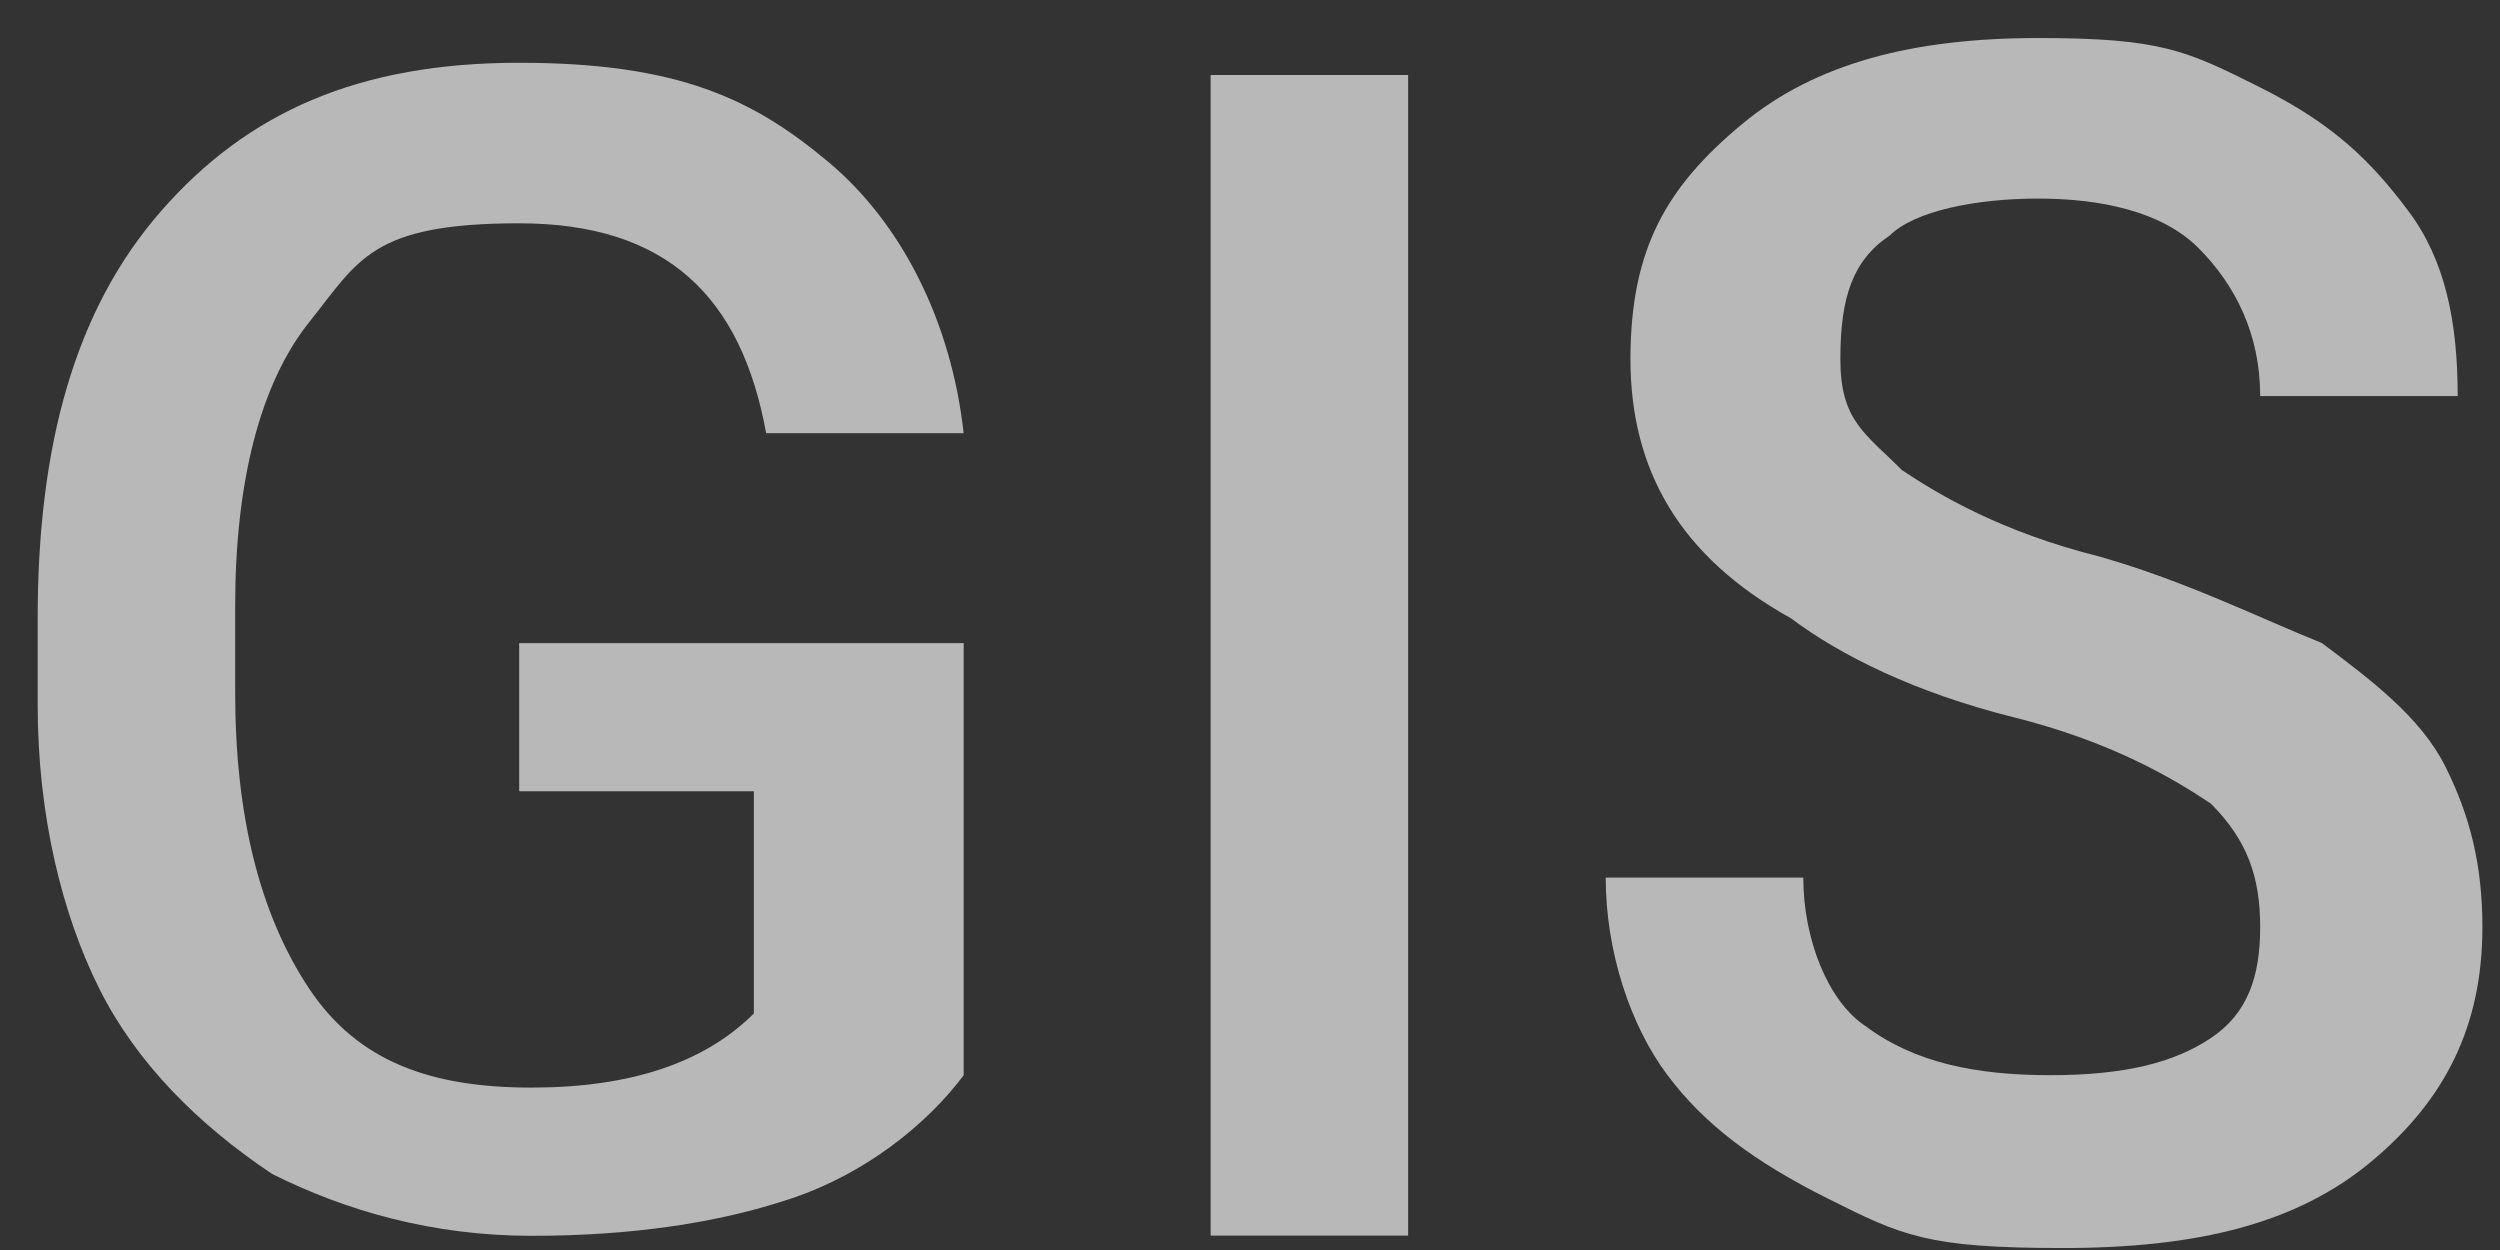
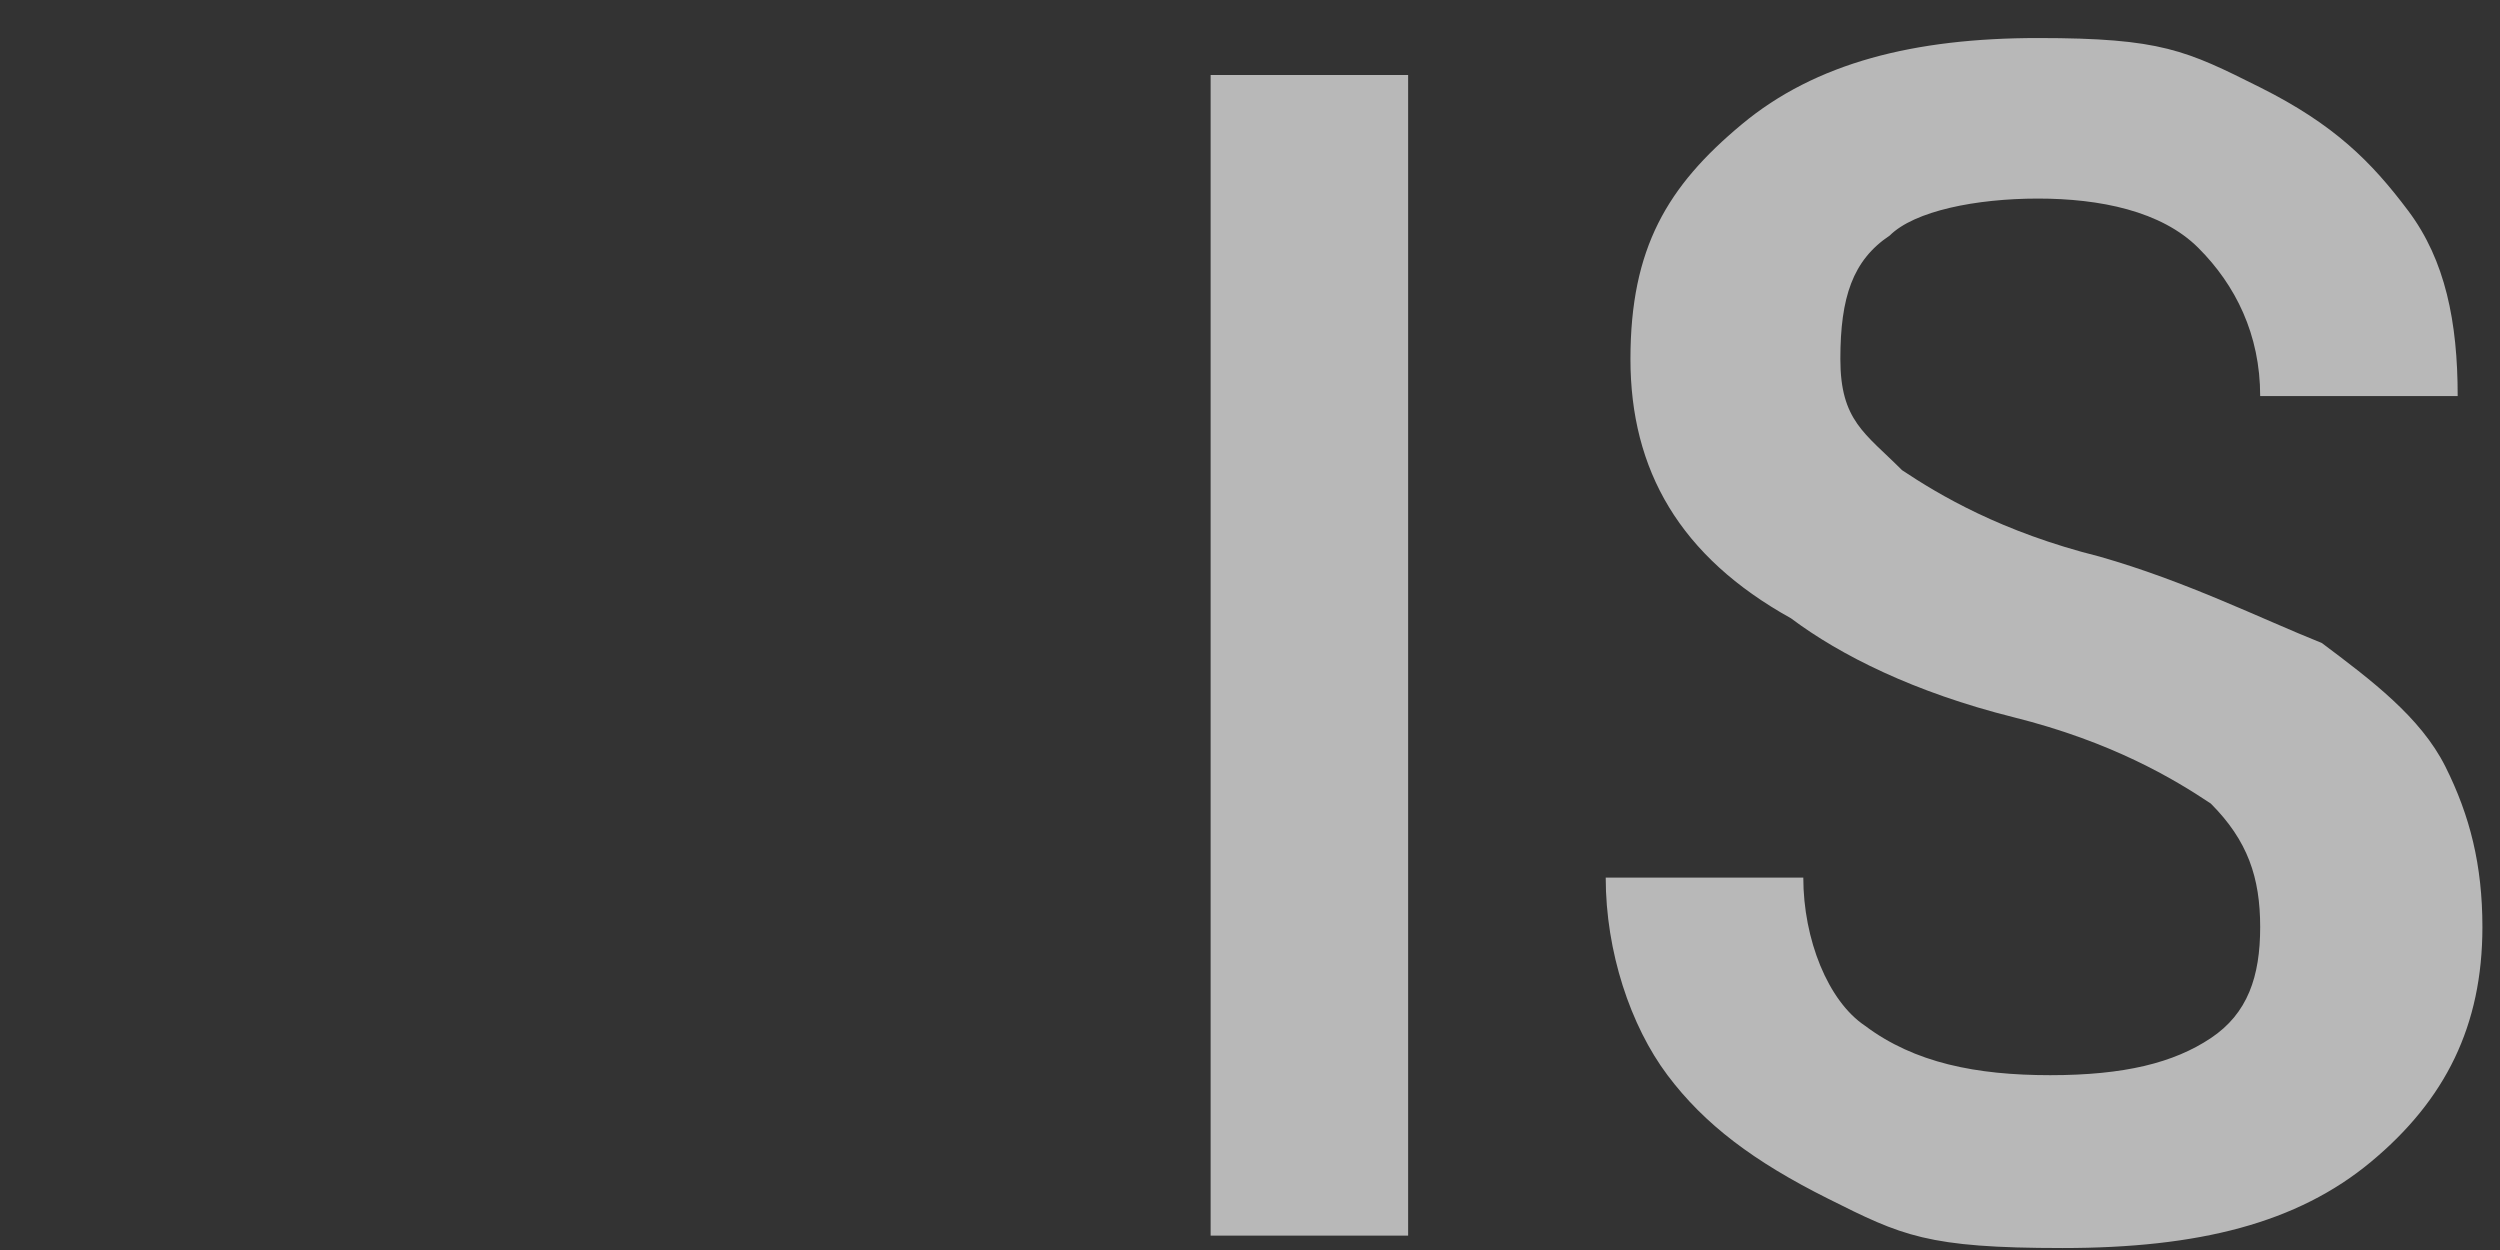
<svg xmlns="http://www.w3.org/2000/svg" width="28" height="14" viewBox="0 0 28 14" fill="none">
  <rect x="0" y="0" width="28" height="14" fill="#333333" stroke="none" />
  <g id="Group" opacity="0.65">
-     <path id="Vector" d="M10.793 12.043C10.379 12.596 9.687 13.149 8.857 13.425C8.028 13.702 7.06 13.841 5.953 13.841C4.847 13.841 3.879 13.564 3.049 13.149C2.22 12.596 1.528 11.904 1.113 11.075C0.698 10.245 0.422 9.139 0.422 7.894V6.926C0.422 4.99 0.837 3.469 1.805 2.363C2.773 1.256 4.017 0.703 5.815 0.703C7.613 0.703 8.443 1.118 9.272 1.809C10.102 2.501 10.655 3.607 10.793 4.852H8.581C8.304 3.331 7.475 2.501 5.815 2.501C4.156 2.501 4.017 2.916 3.464 3.607C2.911 4.299 2.634 5.405 2.634 6.788V7.756C2.634 9.139 2.911 10.245 3.464 11.075C4.017 11.904 4.847 12.181 5.953 12.181C7.06 12.181 7.889 11.904 8.443 11.351V8.862H5.815V7.203H10.793V12.181V12.043Z" fill="white" />
    <path id="Vector_2" d="M15.771 13.839H13.559V0.84H15.771V13.839Z" fill="white" />
    <path id="Vector_3" d="M25.314 10.383C25.314 9.829 25.175 9.415 24.761 9C24.346 8.723 23.654 8.308 22.548 8.032C21.442 7.755 20.612 7.34 20.059 6.925C18.814 6.234 18.261 5.266 18.261 4.021C18.261 2.777 18.676 2.085 19.506 1.394C20.335 0.702 21.442 0.426 22.825 0.426C24.207 0.426 24.484 0.564 25.314 0.979C26.143 1.394 26.558 1.809 26.973 2.362C27.388 2.915 27.526 3.606 27.526 4.436H25.314C25.314 3.745 25.037 3.192 24.622 2.777C24.207 2.362 23.516 2.224 22.825 2.224C22.133 2.224 21.442 2.362 21.165 2.638C20.75 2.915 20.612 3.33 20.612 4.021C20.612 4.713 20.889 4.851 21.303 5.266C21.718 5.542 22.41 5.957 23.516 6.234C24.484 6.51 25.314 6.925 26.005 7.202C26.558 7.617 27.111 8.032 27.388 8.585C27.665 9.138 27.803 9.691 27.803 10.383C27.803 11.489 27.388 12.319 26.558 13.01C25.729 13.701 24.622 13.978 23.101 13.978C21.58 13.978 21.303 13.84 20.474 13.425C19.644 13.01 19.091 12.595 18.676 12.042C18.261 11.489 17.984 10.659 17.984 9.829H20.197C20.197 10.521 20.474 11.212 20.889 11.489C21.442 11.904 22.133 12.042 22.963 12.042C23.793 12.042 24.346 11.904 24.761 11.627C25.175 11.351 25.314 10.936 25.314 10.383Z" fill="white" />
  </g>
</svg>